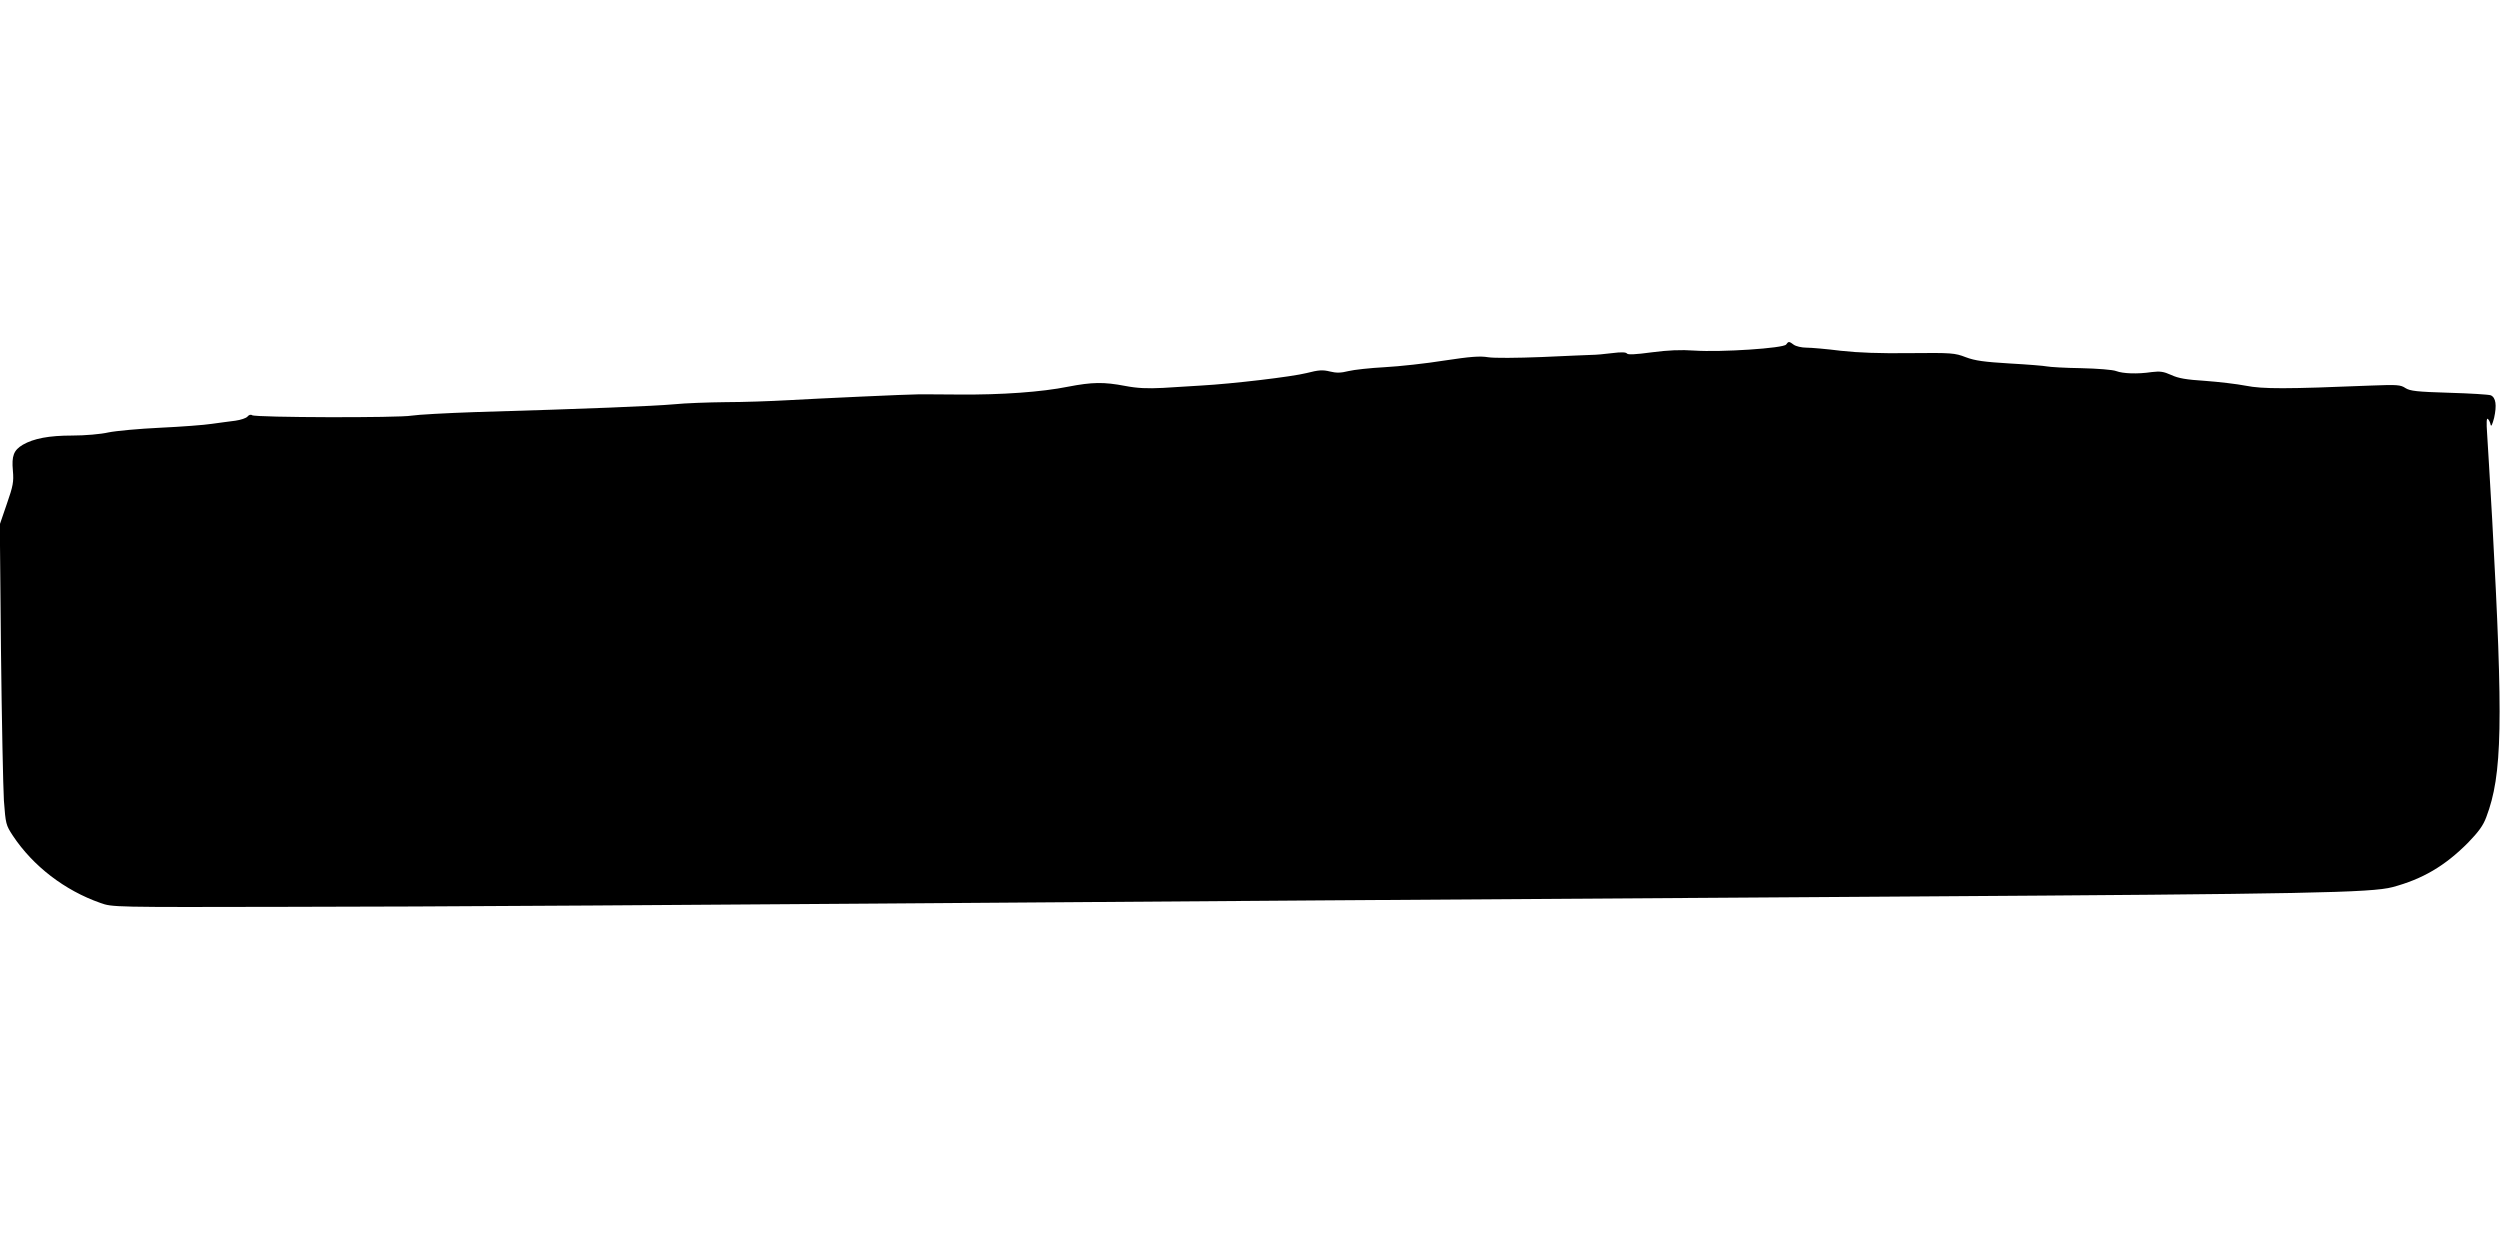
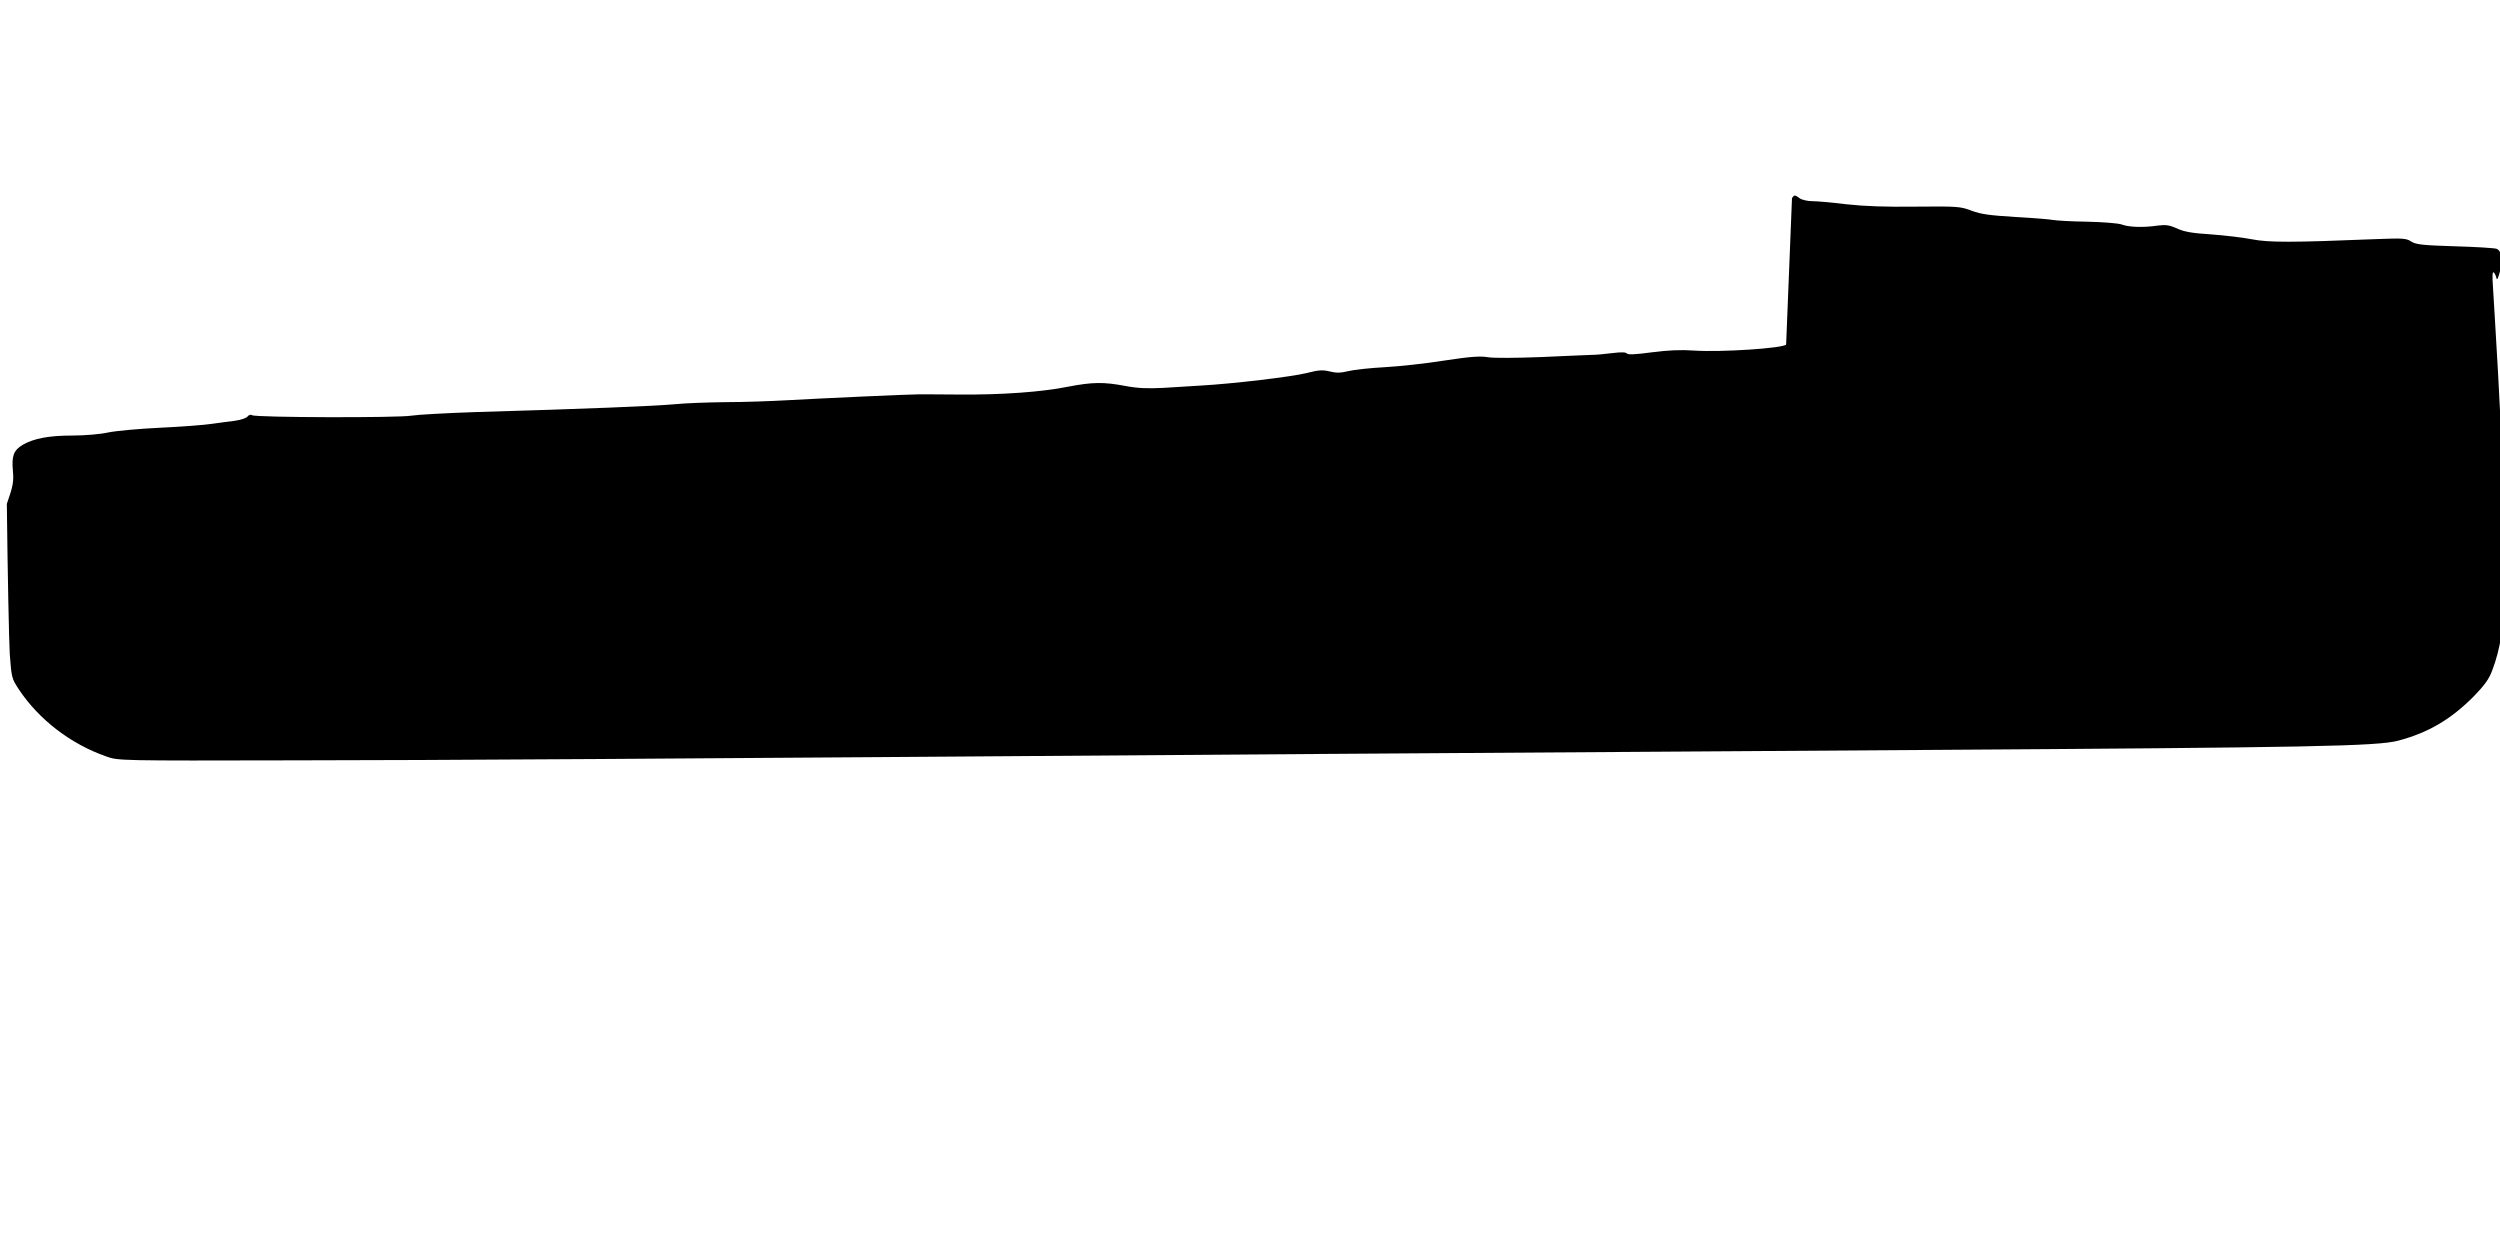
<svg xmlns="http://www.w3.org/2000/svg" version="1.0" width="1280pt" height="640pt" viewBox="0 0 1280 640" preserveAspectRatio="xMidYMid meet">
  <g transform="translate(0,640) scale(0.1,-0.1)" fill="#000000" stroke="none">
-     <path d="M9145 4636 c-13 -19 -333 -40 -469 -31 -70 5 -137 2 -220 -9 -81 -11 -122 -13 -126 -6 -5 7 -29 8 -76 2 -38 -5 -85 -9 -104 -9 -19 -1 -134 -5 -256 -11 -128 -5 -244 -6 -275 -1 -42 7 -92 3 -224 -17 -93 -15 -231 -30 -305 -34 -74 -4 -158 -13 -186 -20 -40 -10 -62 -10 -95 -2 -36 9 -57 8 -119 -8 -75 -19 -379 -55 -540 -64 -47 -3 -134 -8 -195 -12 -82 -4 -131 -2 -194 10 -110 21 -168 20 -293 -4 -134 -27 -339 -42 -560 -40 -98 1 -190 1 -205 1 -53 0 -509 -21 -668 -30 -88 -5 -232 -10 -320 -10 -88 -1 -207 -5 -265 -11 -100 -9 -436 -23 -1020 -40 -146 -5 -291 -13 -322 -18 -66 -12 -798 -10 -817 2 -7 5 -17 2 -24 -7 -7 -8 -34 -17 -62 -21 -27 -3 -81 -11 -120 -16 -38 -6 -158 -15 -265 -20 -107 -5 -226 -16 -265 -24 -39 -9 -120 -16 -185 -16 -120 0 -197 -15 -253 -47 -47 -28 -58 -57 -51 -133 5 -57 1 -78 -31 -170 l-36 -105 6 -645 c4 -355 11 -701 15 -769 9 -120 10 -125 46 -180 103 -155 265 -280 448 -344 61 -22 62 -22 956 -20 821 1 1558 6 5295 33 710 5 2071 14 3025 20 2022 13 2350 19 2460 48 153 41 268 108 387 228 53 55 77 87 93 131 82 216 87 482 30 1523 -11 195 -23 393 -26 440 -4 57 -3 82 4 75 6 -5 12 -19 14 -30 3 -12 9 2 18 36 14 64 9 103 -17 115 -10 4 -106 10 -213 13 -166 5 -200 9 -224 24 -25 17 -43 18 -174 13 -439 -18 -557 -18 -643 -1 -46 9 -140 20 -209 25 -95 6 -137 13 -173 30 -40 18 -58 20 -100 15 -74 -11 -147 -8 -182 5 -17 7 -96 13 -180 15 -82 1 -161 6 -175 9 -14 3 -99 10 -190 15 -131 8 -177 14 -225 32 -57 22 -72 23 -285 21 -155 -2 -265 2 -355 12 -71 9 -151 16 -176 16 -25 0 -54 7 -65 15 -24 18 -27 18 -39 1z" />
+     <path d="M9145 4636 c-13 -19 -333 -40 -469 -31 -70 5 -137 2 -220 -9 -81 -11 -122 -13 -126 -6 -5 7 -29 8 -76 2 -38 -5 -85 -9 -104 -9 -19 -1 -134 -5 -256 -11 -128 -5 -244 -6 -275 -1 -42 7 -92 3 -224 -17 -93 -15 -231 -30 -305 -34 -74 -4 -158 -13 -186 -20 -40 -10 -62 -10 -95 -2 -36 9 -57 8 -119 -8 -75 -19 -379 -55 -540 -64 -47 -3 -134 -8 -195 -12 -82 -4 -131 -2 -194 10 -110 21 -168 20 -293 -4 -134 -27 -339 -42 -560 -40 -98 1 -190 1 -205 1 -53 0 -509 -21 -668 -30 -88 -5 -232 -10 -320 -10 -88 -1 -207 -5 -265 -11 -100 -9 -436 -23 -1020 -40 -146 -5 -291 -13 -322 -18 -66 -12 -798 -10 -817 2 -7 5 -17 2 -24 -7 -7 -8 -34 -17 -62 -21 -27 -3 -81 -11 -120 -16 -38 -6 -158 -15 -265 -20 -107 -5 -226 -16 -265 -24 -39 -9 -120 -16 -185 -16 -120 0 -197 -15 -253 -47 -47 -28 -58 -57 -51 -133 5 -57 1 -78 -31 -170 c4 -355 11 -701 15 -769 9 -120 10 -125 46 -180 103 -155 265 -280 448 -344 61 -22 62 -22 956 -20 821 1 1558 6 5295 33 710 5 2071 14 3025 20 2022 13 2350 19 2460 48 153 41 268 108 387 228 53 55 77 87 93 131 82 216 87 482 30 1523 -11 195 -23 393 -26 440 -4 57 -3 82 4 75 6 -5 12 -19 14 -30 3 -12 9 2 18 36 14 64 9 103 -17 115 -10 4 -106 10 -213 13 -166 5 -200 9 -224 24 -25 17 -43 18 -174 13 -439 -18 -557 -18 -643 -1 -46 9 -140 20 -209 25 -95 6 -137 13 -173 30 -40 18 -58 20 -100 15 -74 -11 -147 -8 -182 5 -17 7 -96 13 -180 15 -82 1 -161 6 -175 9 -14 3 -99 10 -190 15 -131 8 -177 14 -225 32 -57 22 -72 23 -285 21 -155 -2 -265 2 -355 12 -71 9 -151 16 -176 16 -25 0 -54 7 -65 15 -24 18 -27 18 -39 1z" />
  </g>
</svg>